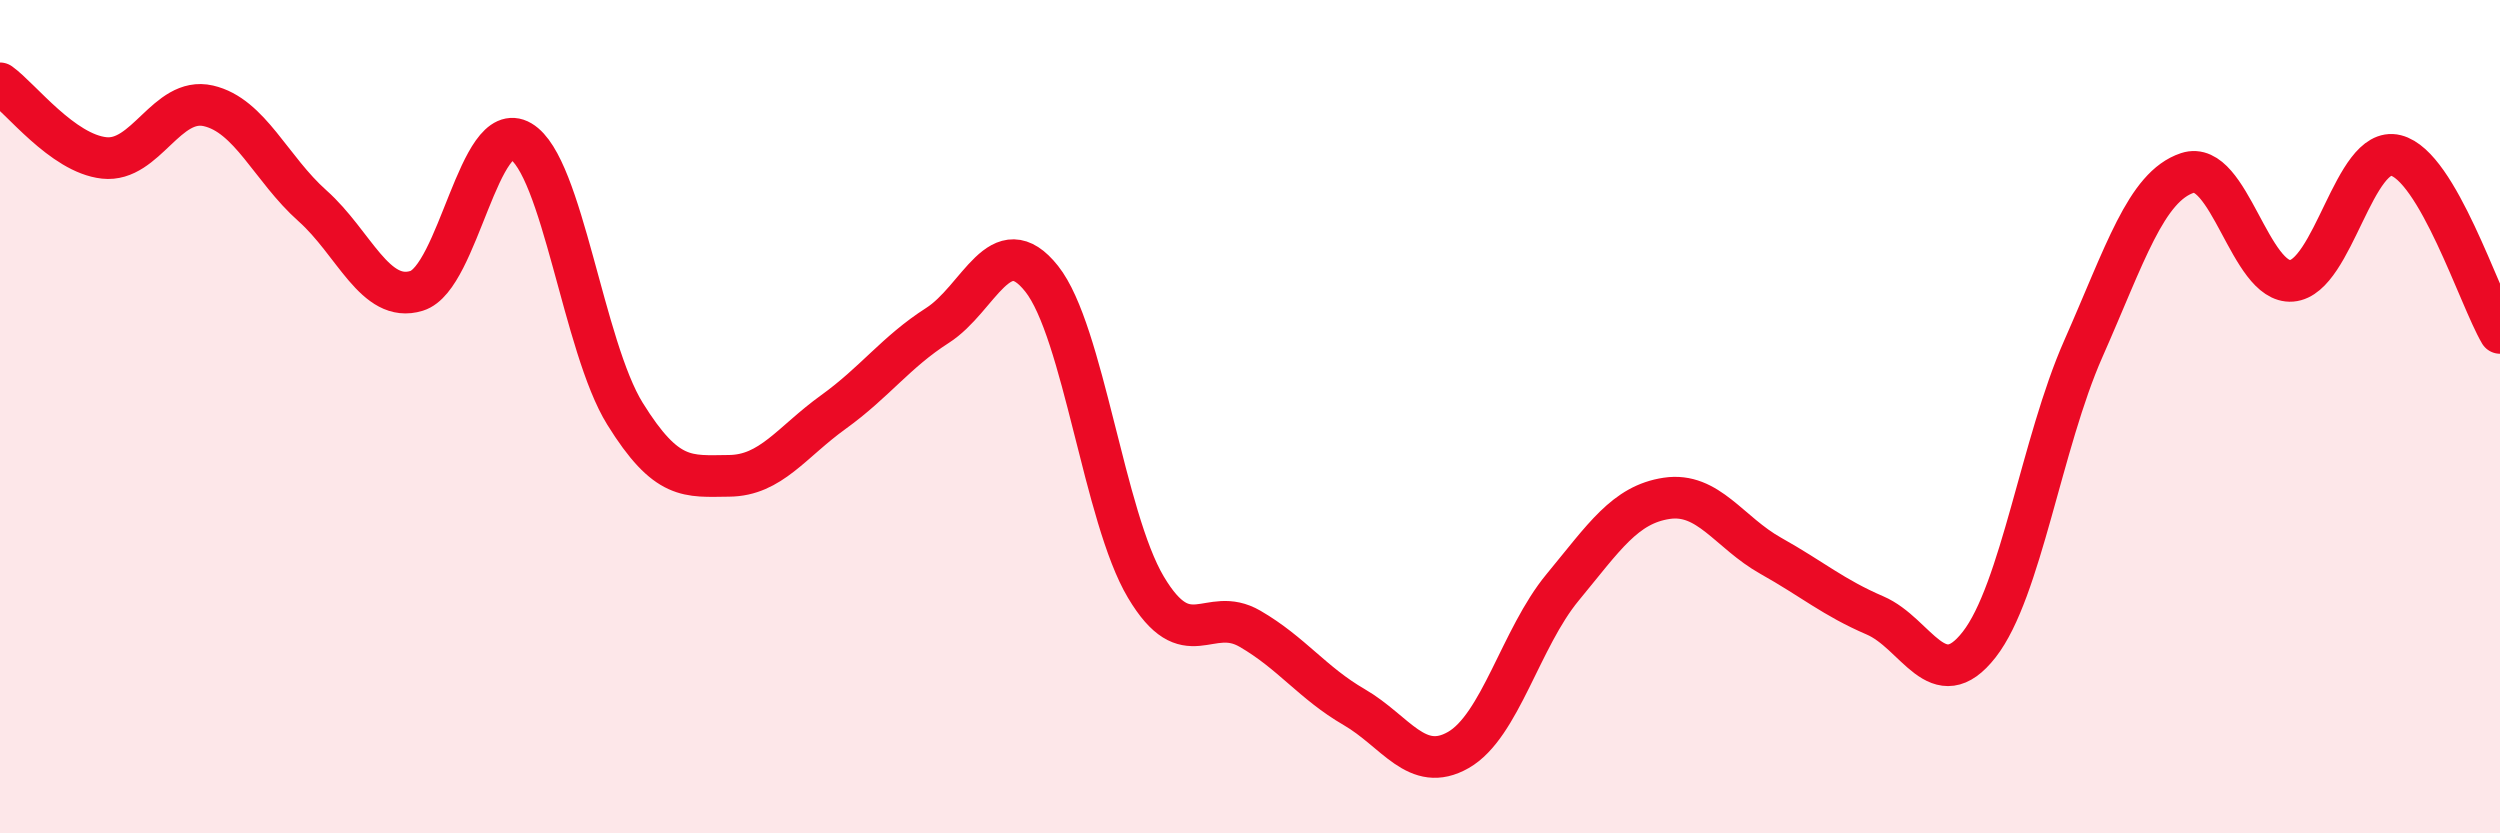
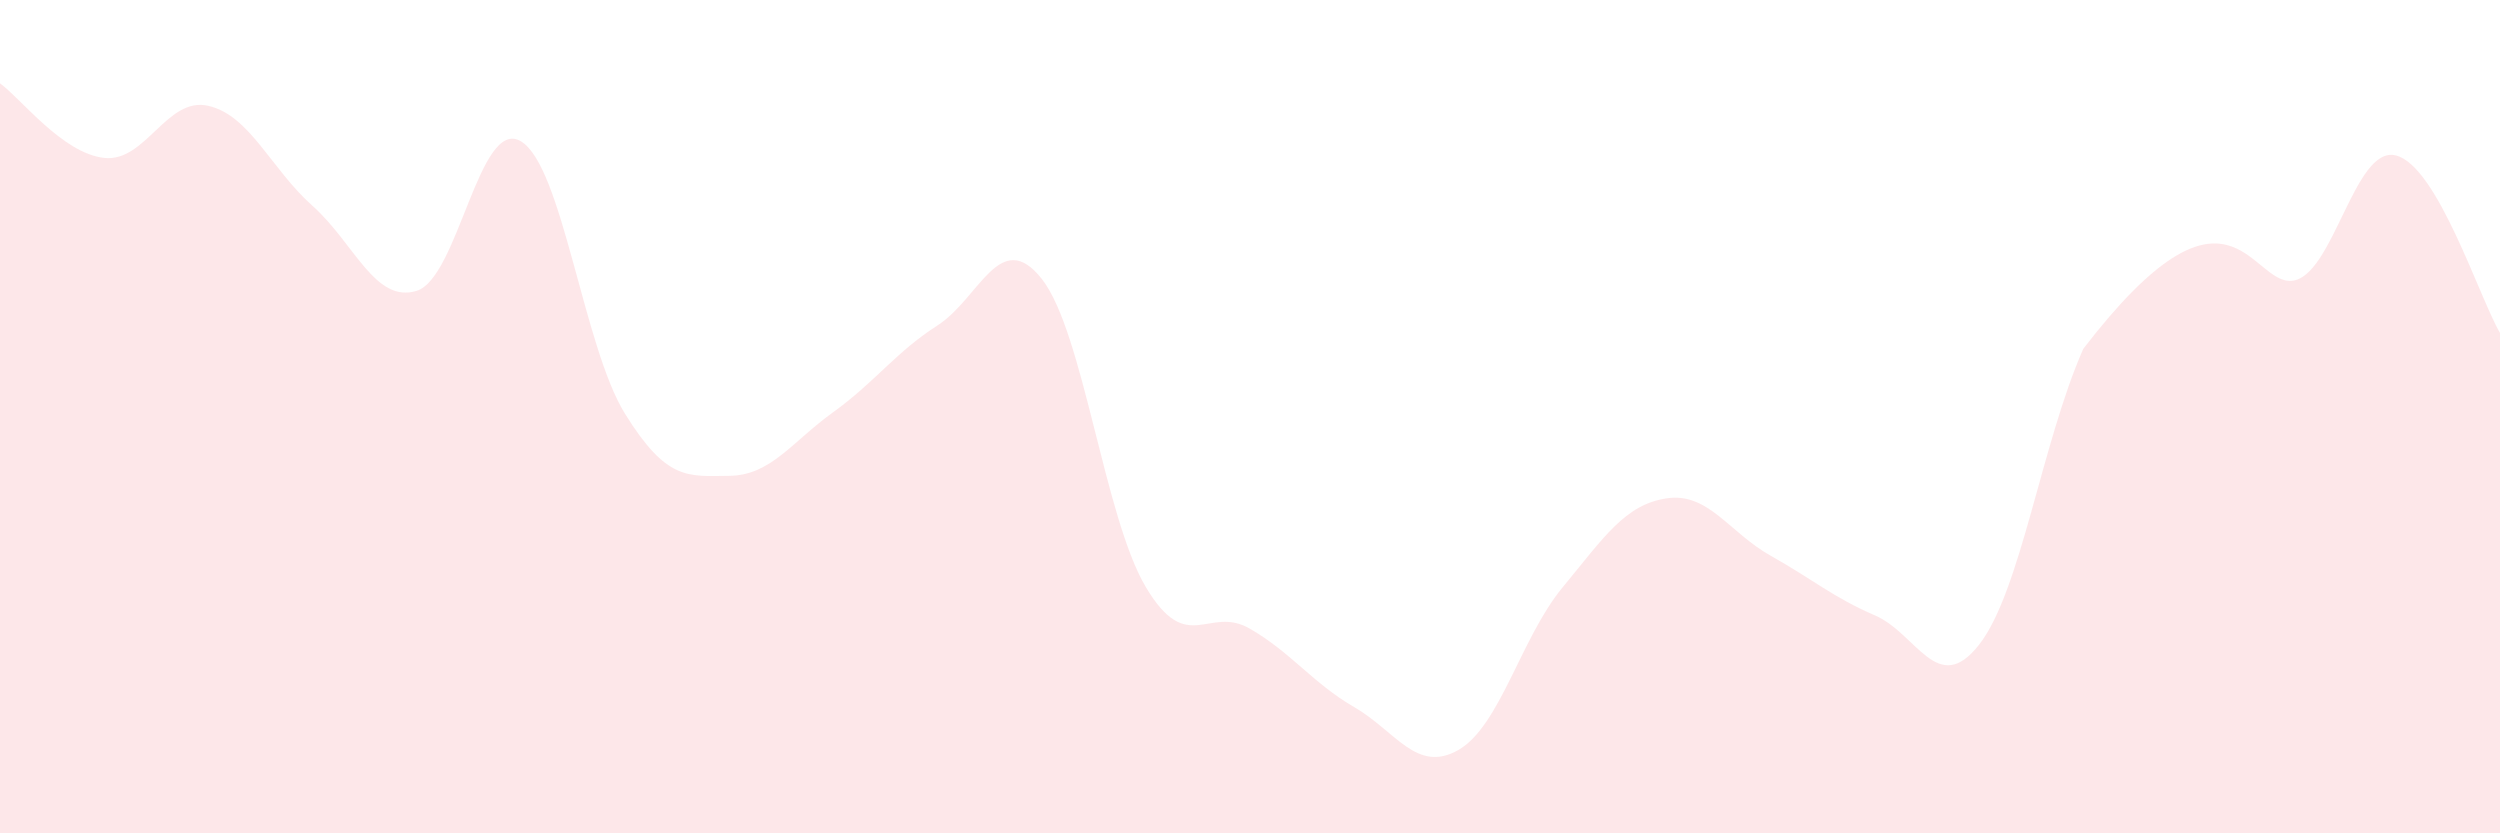
<svg xmlns="http://www.w3.org/2000/svg" width="60" height="20" viewBox="0 0 60 20">
-   <path d="M 0,2 C 0.5,2.36 1.5,3.68 2.5,3.79 C 3.5,3.9 4,2.31 5,2.54 C 6,2.77 6.5,4.05 7.5,4.94 C 8.5,5.83 9,7.29 10,6.98 C 11,6.67 11.5,2.8 12.5,3.39 C 13.5,3.98 14,8.32 15,9.93 C 16,11.54 16.5,11.43 17.5,11.42 C 18.5,11.41 19,10.61 20,9.89 C 21,9.17 21.5,8.45 22.5,7.81 C 23.5,7.17 24,5.43 25,6.69 C 26,7.95 26.5,12.41 27.5,14.09 C 28.5,15.77 29,14.51 30,15.09 C 31,15.67 31.5,16.39 32.5,16.97 C 33.5,17.55 34,18.57 35,18 C 36,17.43 36.5,15.31 37.5,14.1 C 38.5,12.89 39,12.11 40,11.96 C 41,11.81 41.5,12.78 42.5,13.34 C 43.5,13.9 44,14.34 45,14.77 C 46,15.2 46.5,16.75 47.5,15.47 C 48.5,14.19 49,10.63 50,8.37 C 51,6.11 51.5,4.48 52.5,4.15 C 53.5,3.82 54,6.82 55,6.74 C 56,6.66 56.5,3.48 57.5,3.73 C 58.5,3.98 59.5,7.14 60,7.99L60 20L0 20Z" fill="#EB0A25" opacity="0.1" stroke-linecap="round" stroke-linejoin="round" />
-   <path d="M 0,2 C 0.5,2.36 1.5,3.68 2.5,3.79 C 3.5,3.9 4,2.31 5,2.54 C 6,2.77 6.5,4.05 7.5,4.94 C 8.5,5.83 9,7.29 10,6.98 C 11,6.67 11.5,2.8 12.5,3.39 C 13.5,3.98 14,8.32 15,9.93 C 16,11.54 16.5,11.43 17.5,11.42 C 18.5,11.41 19,10.61 20,9.89 C 21,9.17 21.5,8.45 22.5,7.81 C 23.5,7.17 24,5.43 25,6.69 C 26,7.95 26.5,12.41 27.5,14.09 C 28.5,15.77 29,14.51 30,15.09 C 31,15.67 31.5,16.39 32.5,16.97 C 33.5,17.55 34,18.57 35,18 C 36,17.43 36.5,15.31 37.5,14.1 C 38.5,12.89 39,12.11 40,11.96 C 41,11.81 41.5,12.78 42.5,13.34 C 43.5,13.9 44,14.34 45,14.77 C 46,15.2 46.5,16.75 47.5,15.47 C 48.5,14.19 49,10.63 50,8.37 C 51,6.11 51.5,4.48 52.5,4.15 C 53.5,3.82 54,6.82 55,6.74 C 56,6.66 56.5,3.48 57.5,3.73 C 58.5,3.98 59.5,7.14 60,7.99" stroke="#EB0A25" stroke-width="1" fill="none" stroke-linecap="round" stroke-linejoin="round" />
+   <path d="M 0,2 C 0.5,2.36 1.5,3.68 2.5,3.79 C 3.5,3.9 4,2.31 5,2.54 C 6,2.77 6.5,4.05 7.5,4.94 C 8.5,5.83 9,7.29 10,6.98 C 11,6.67 11.5,2.8 12.5,3.39 C 13.5,3.98 14,8.32 15,9.93 C 16,11.54 16.5,11.43 17.5,11.42 C 18.5,11.41 19,10.61 20,9.89 C 21,9.17 21.5,8.45 22.5,7.81 C 23.5,7.17 24,5.43 25,6.69 C 26,7.95 26.5,12.41 27.5,14.09 C 28.5,15.77 29,14.51 30,15.09 C 31,15.67 31.5,16.39 32.5,16.97 C 33.5,17.55 34,18.57 35,18 C 36,17.43 36.5,15.31 37.5,14.1 C 38.5,12.89 39,12.11 40,11.96 C 41,11.81 41.5,12.78 42.5,13.34 C 43.5,13.9 44,14.34 45,14.77 C 46,15.2 46.5,16.75 47.5,15.47 C 48.5,14.19 49,10.63 50,8.37 C 53.5,3.82 54,6.82 55,6.74 C 56,6.66 56.5,3.48 57.5,3.73 C 58.5,3.98 59.5,7.14 60,7.99L60 20L0 20Z" fill="#EB0A25" opacity="0.1" stroke-linecap="round" stroke-linejoin="round" />
</svg>